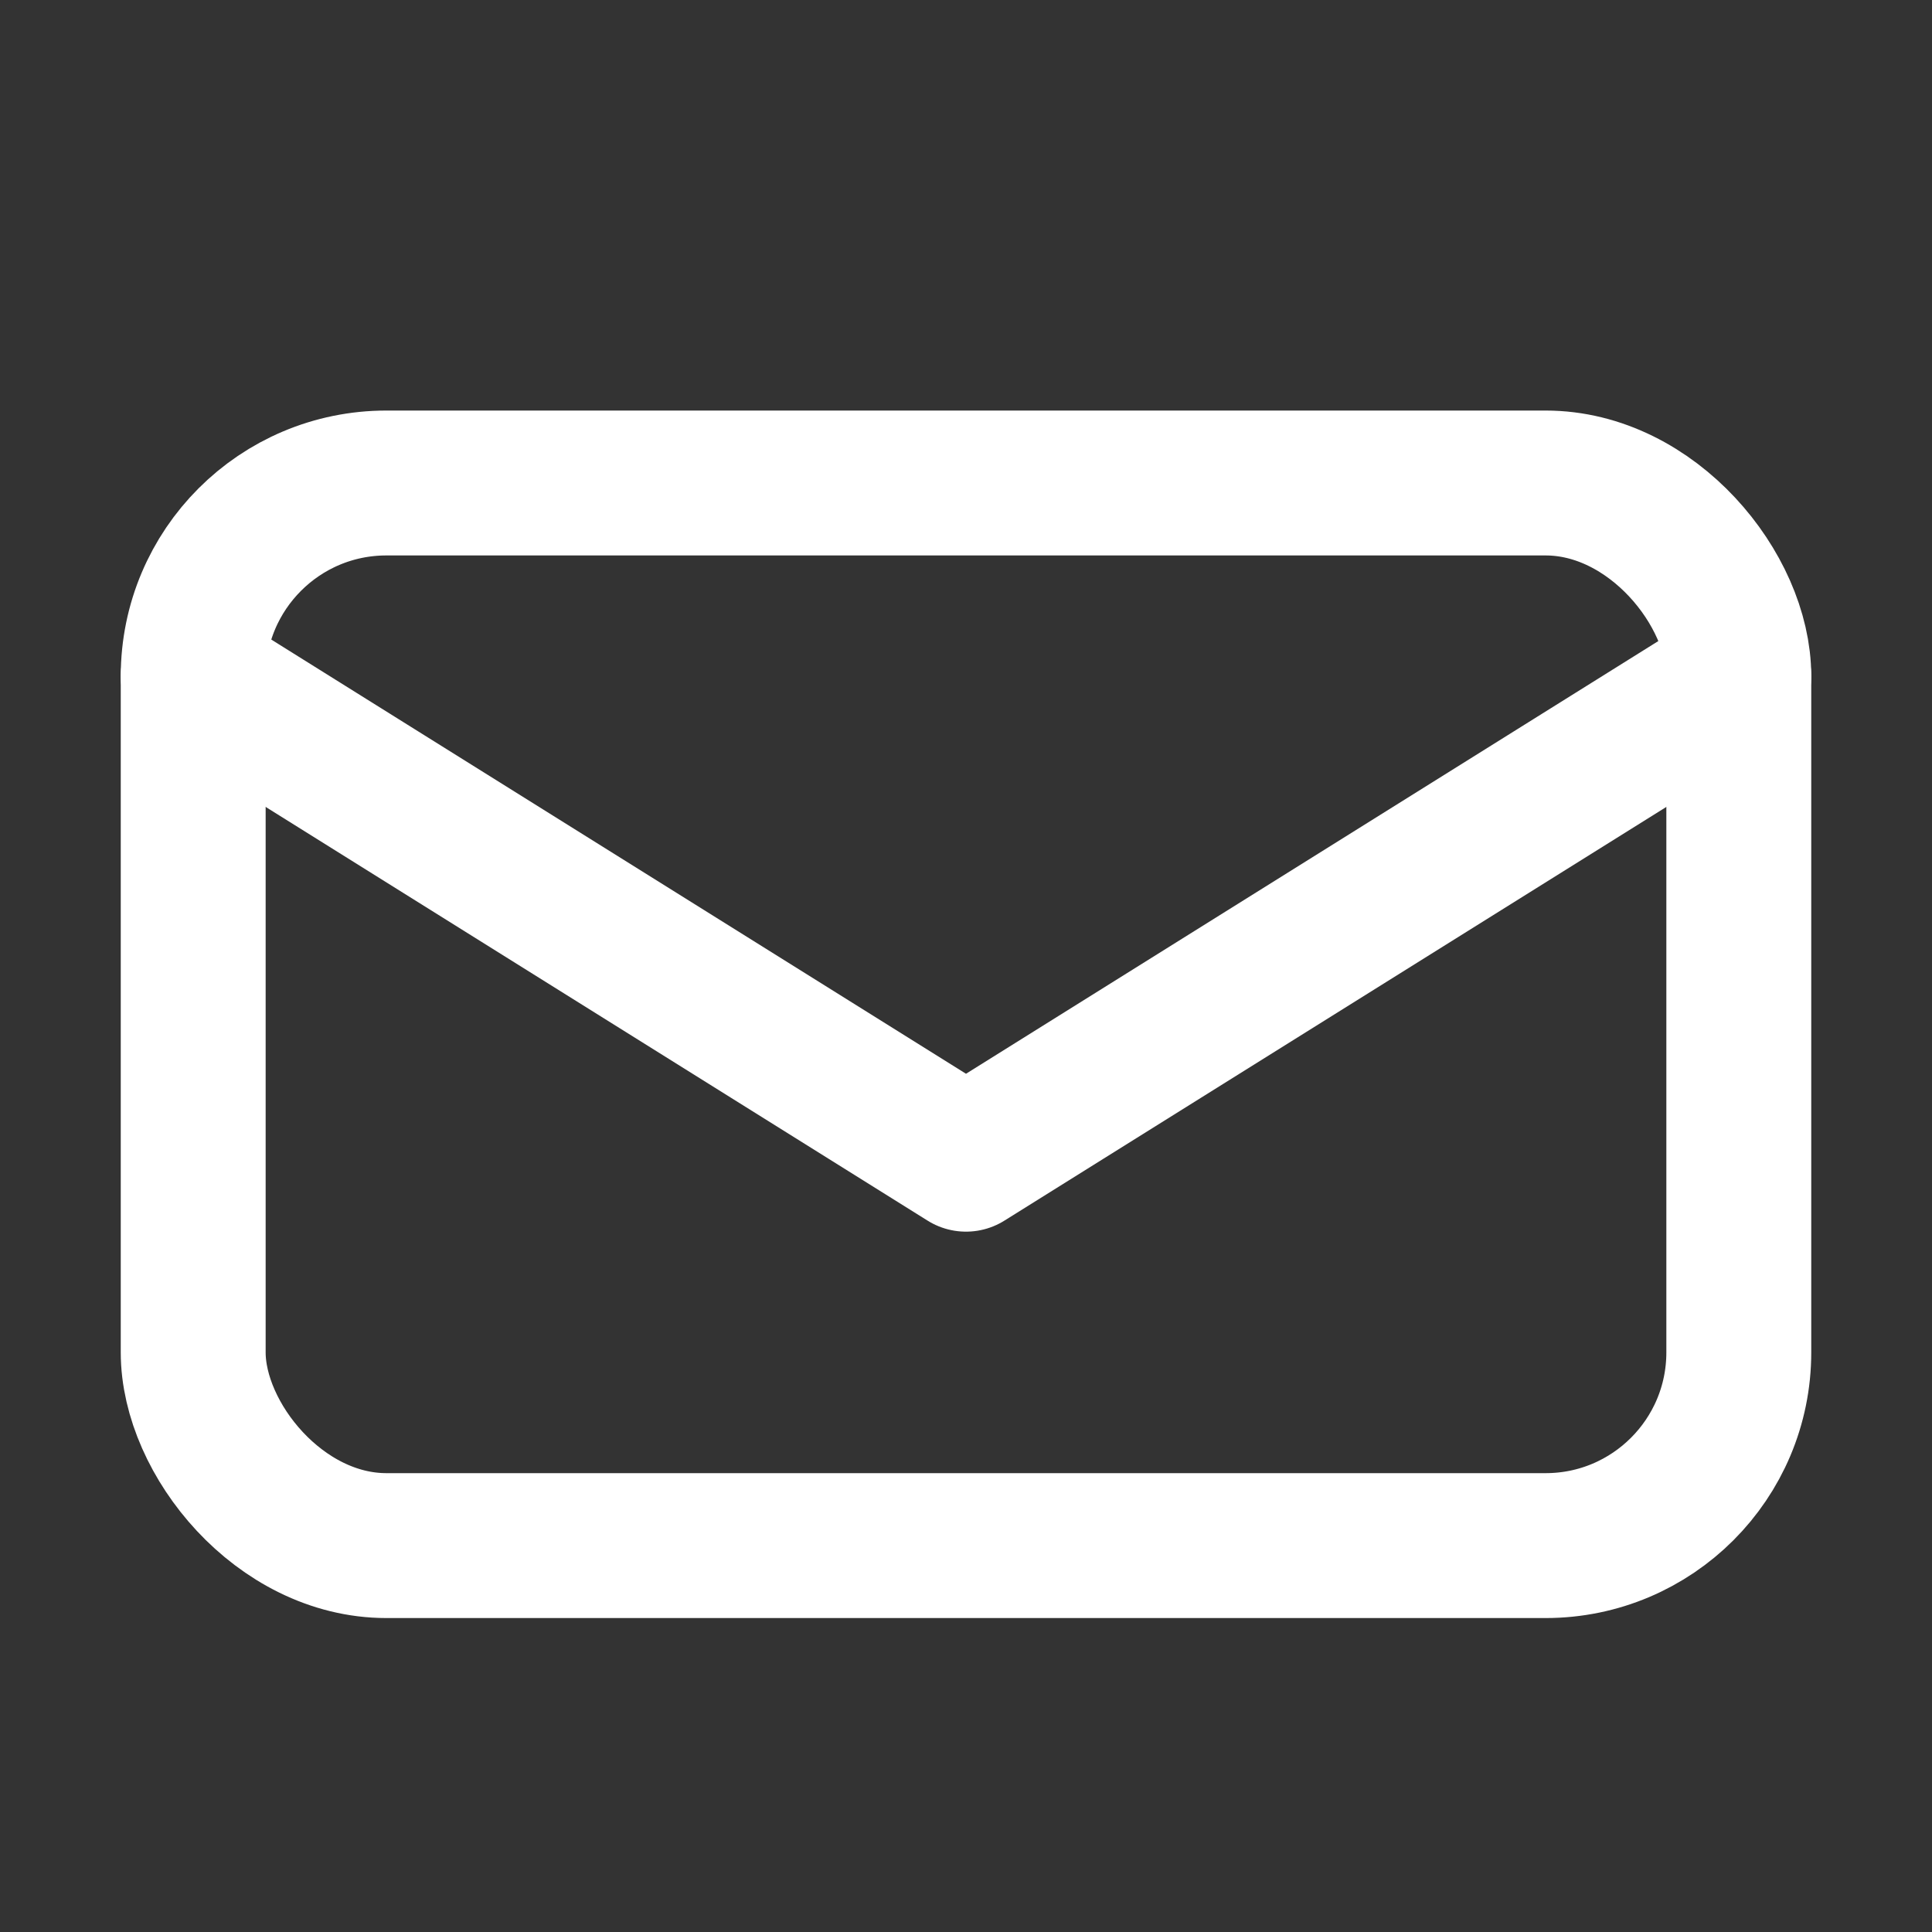
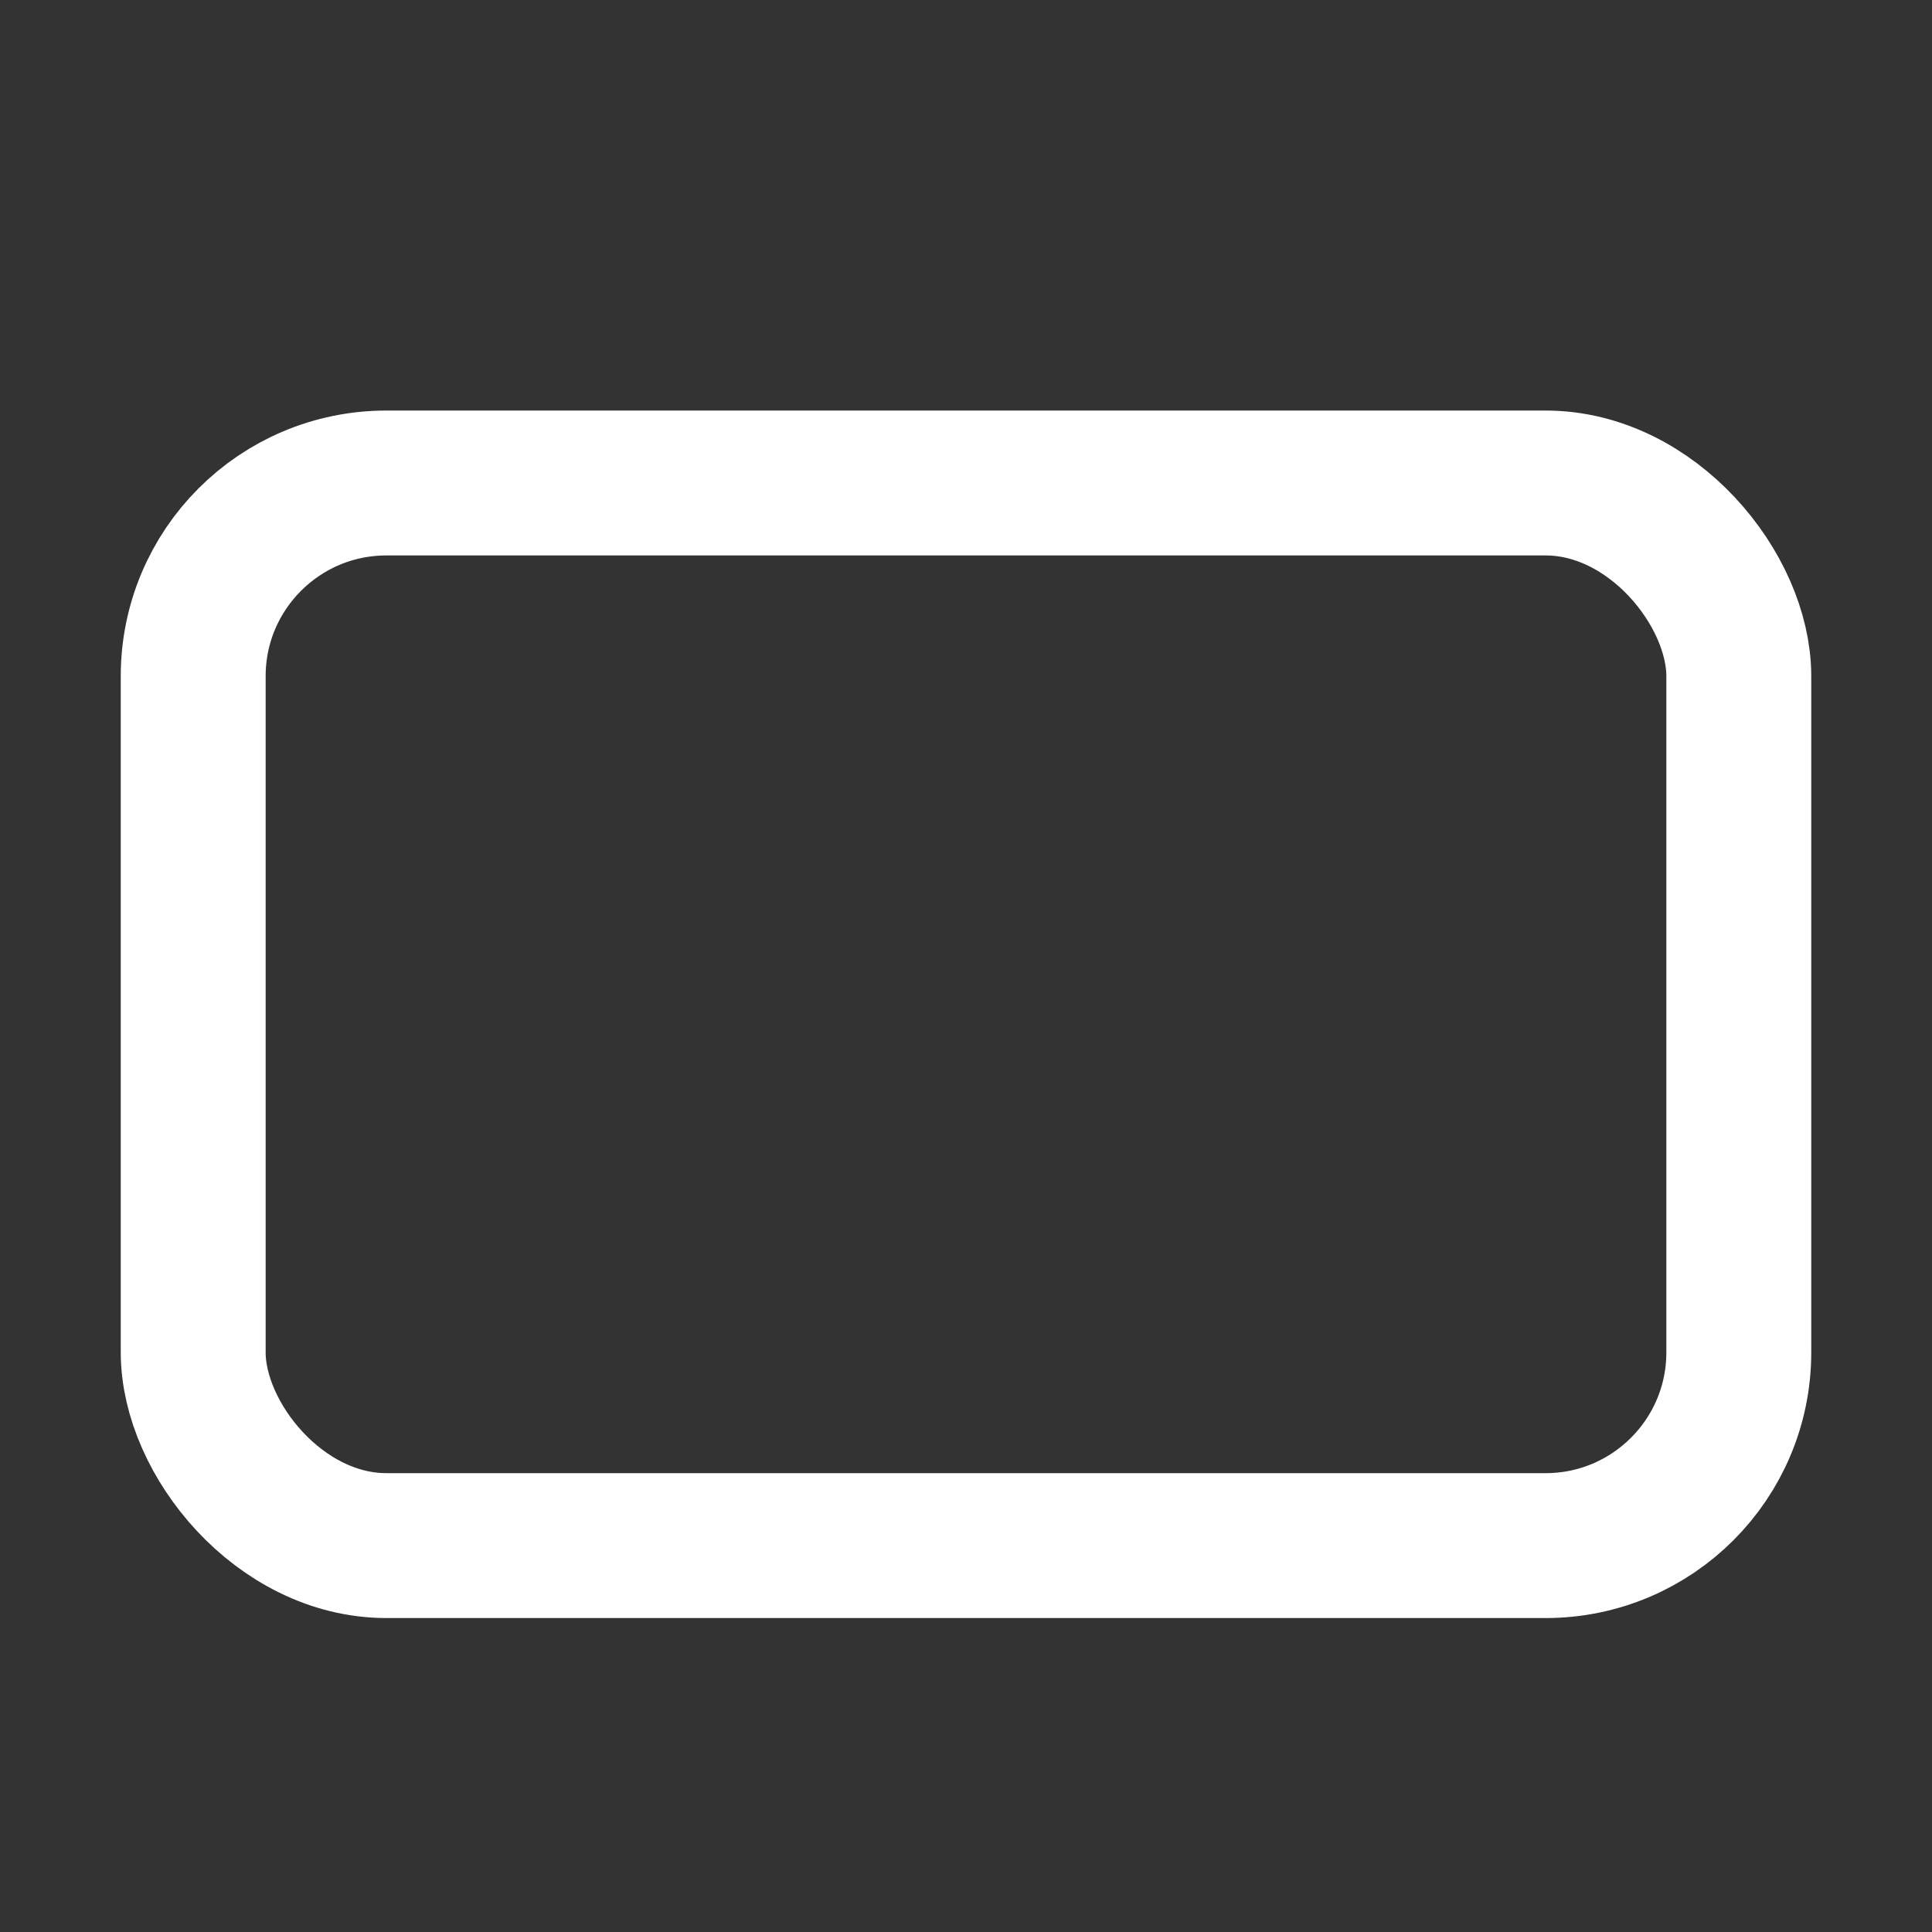
<svg xmlns="http://www.w3.org/2000/svg" width="20" height="20" viewBox="0 0 20 20" fill="none">
  <rect x="0" y="0" width="20" height="20" fill="#333333" stroke="none" />
  <rect x="2" y="5" width="16" height="11" rx="2" fill="none" stroke="white" stroke-width="1.5" />
-   <path d="M2 7L10 12L18 7" stroke="white" stroke-width="1.5" fill="none" stroke-linecap="round" stroke-linejoin="round" />
</svg>